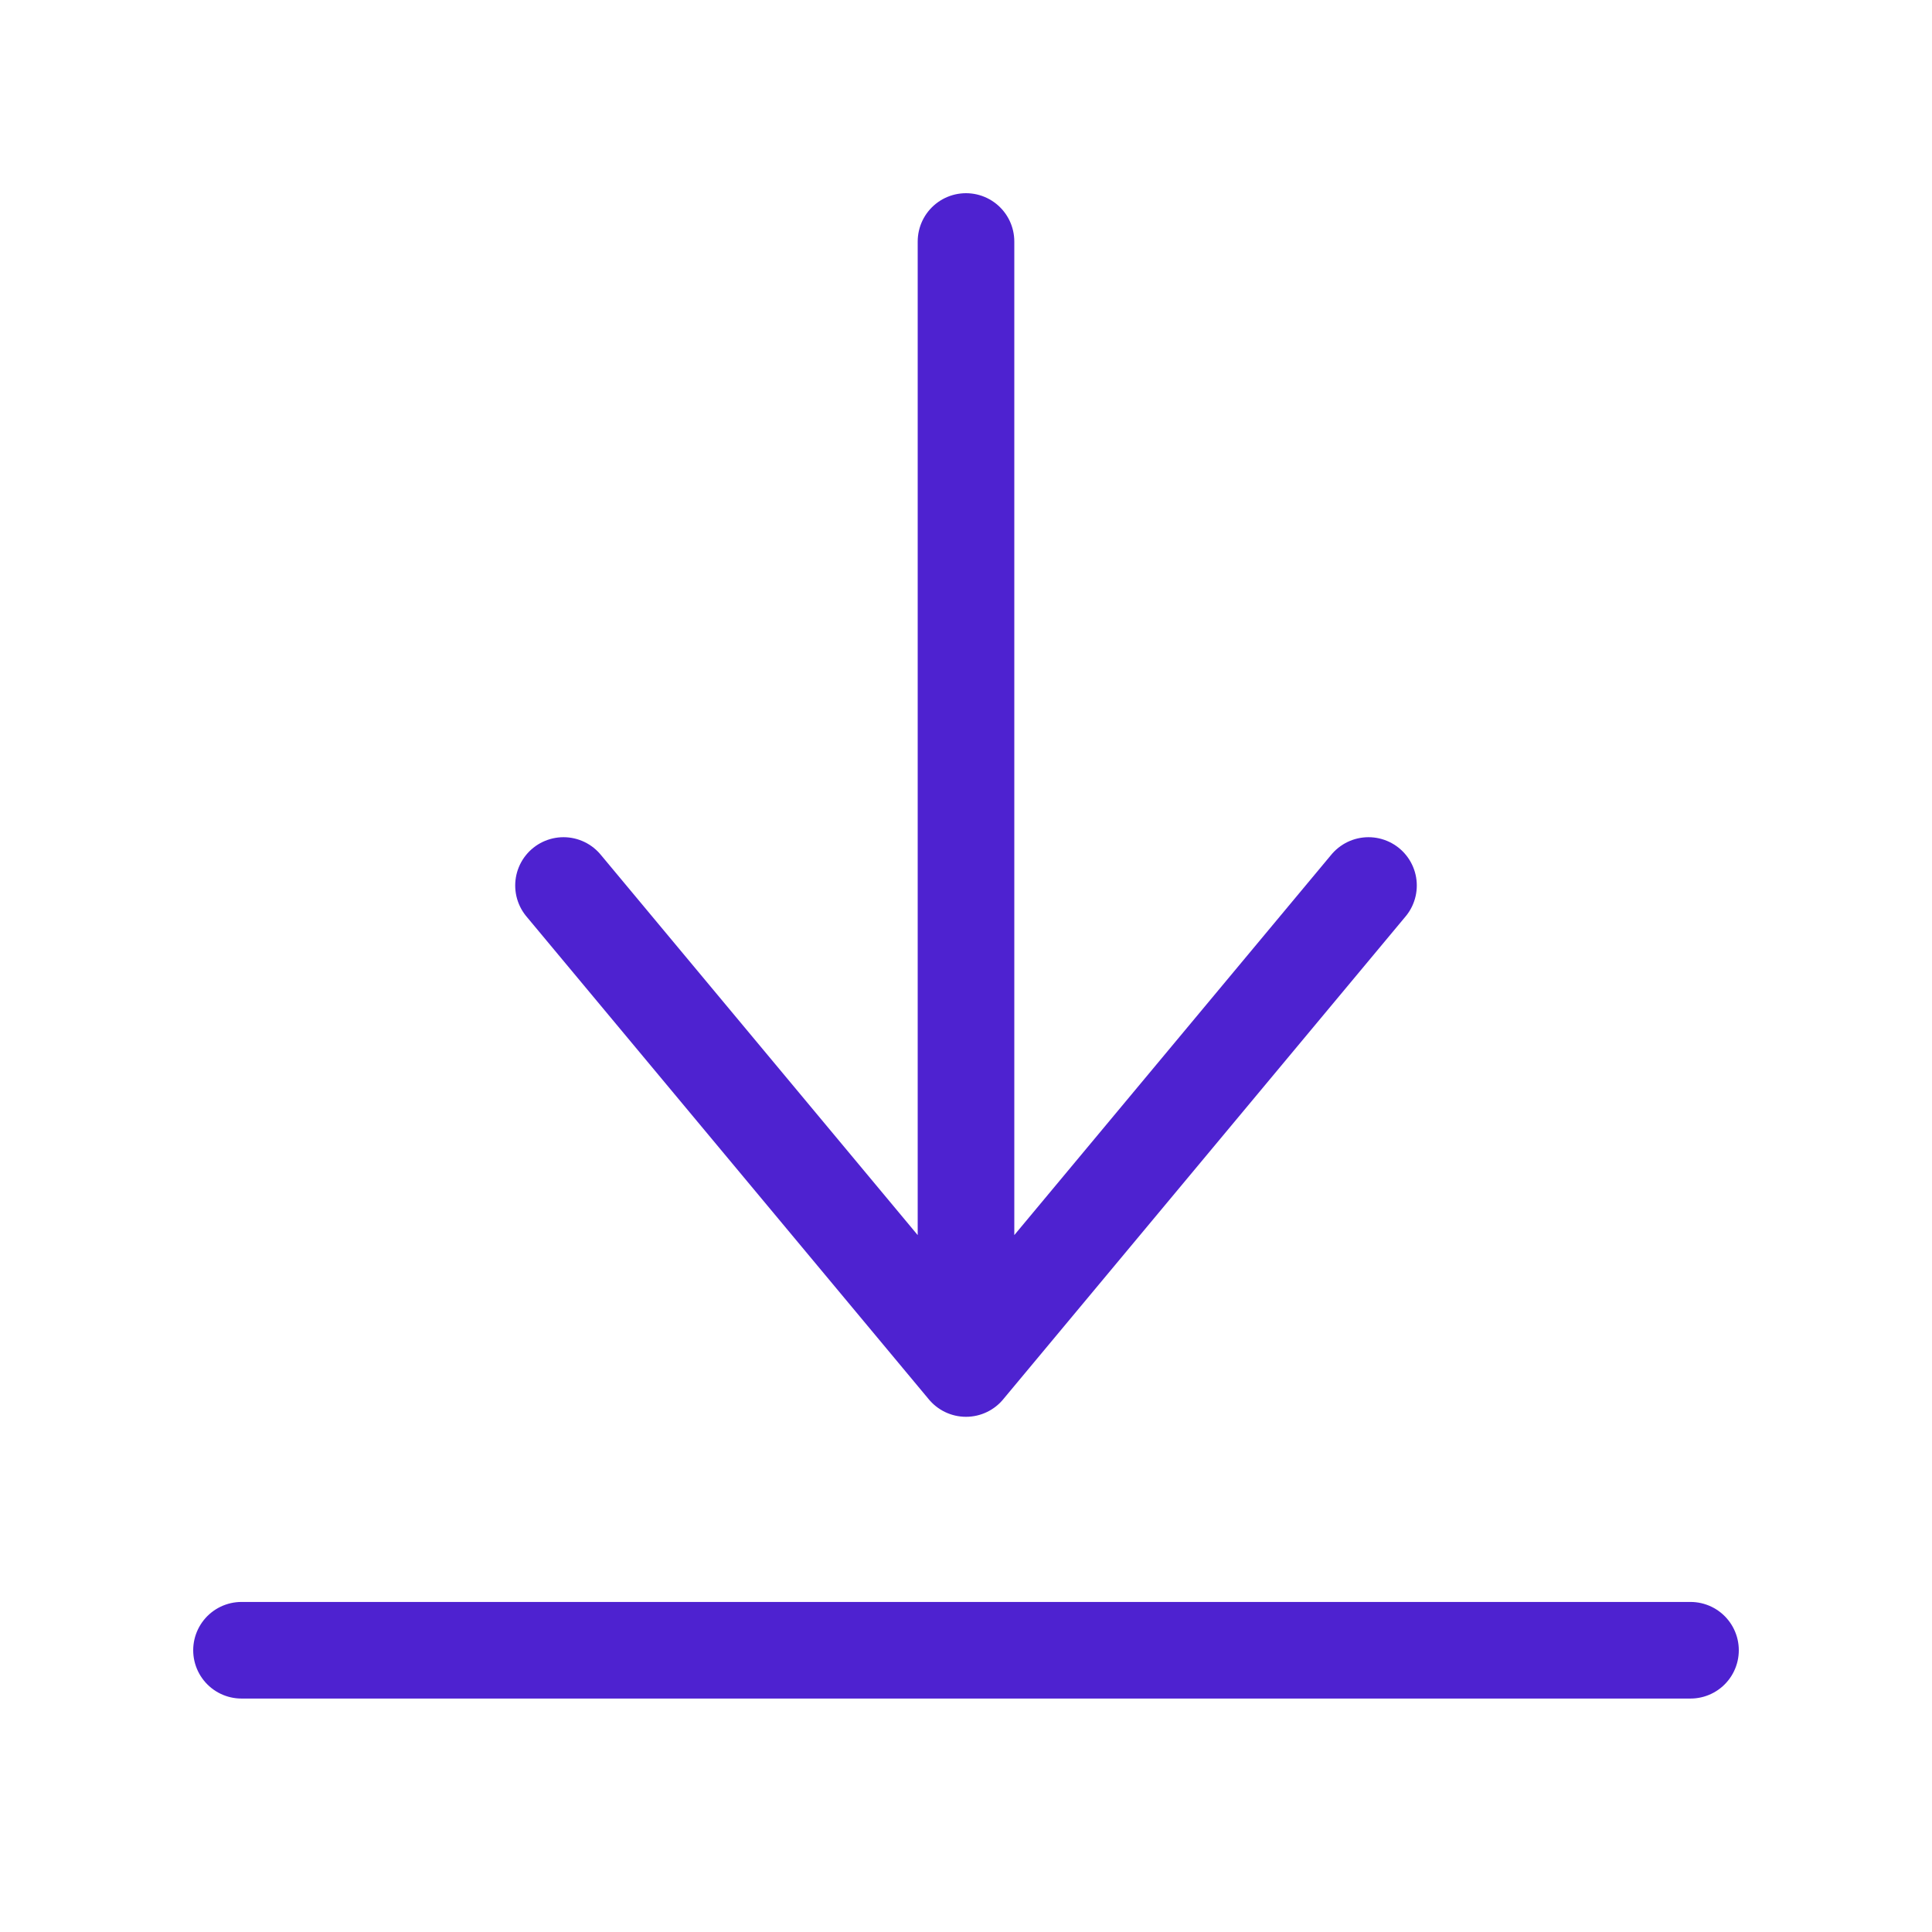
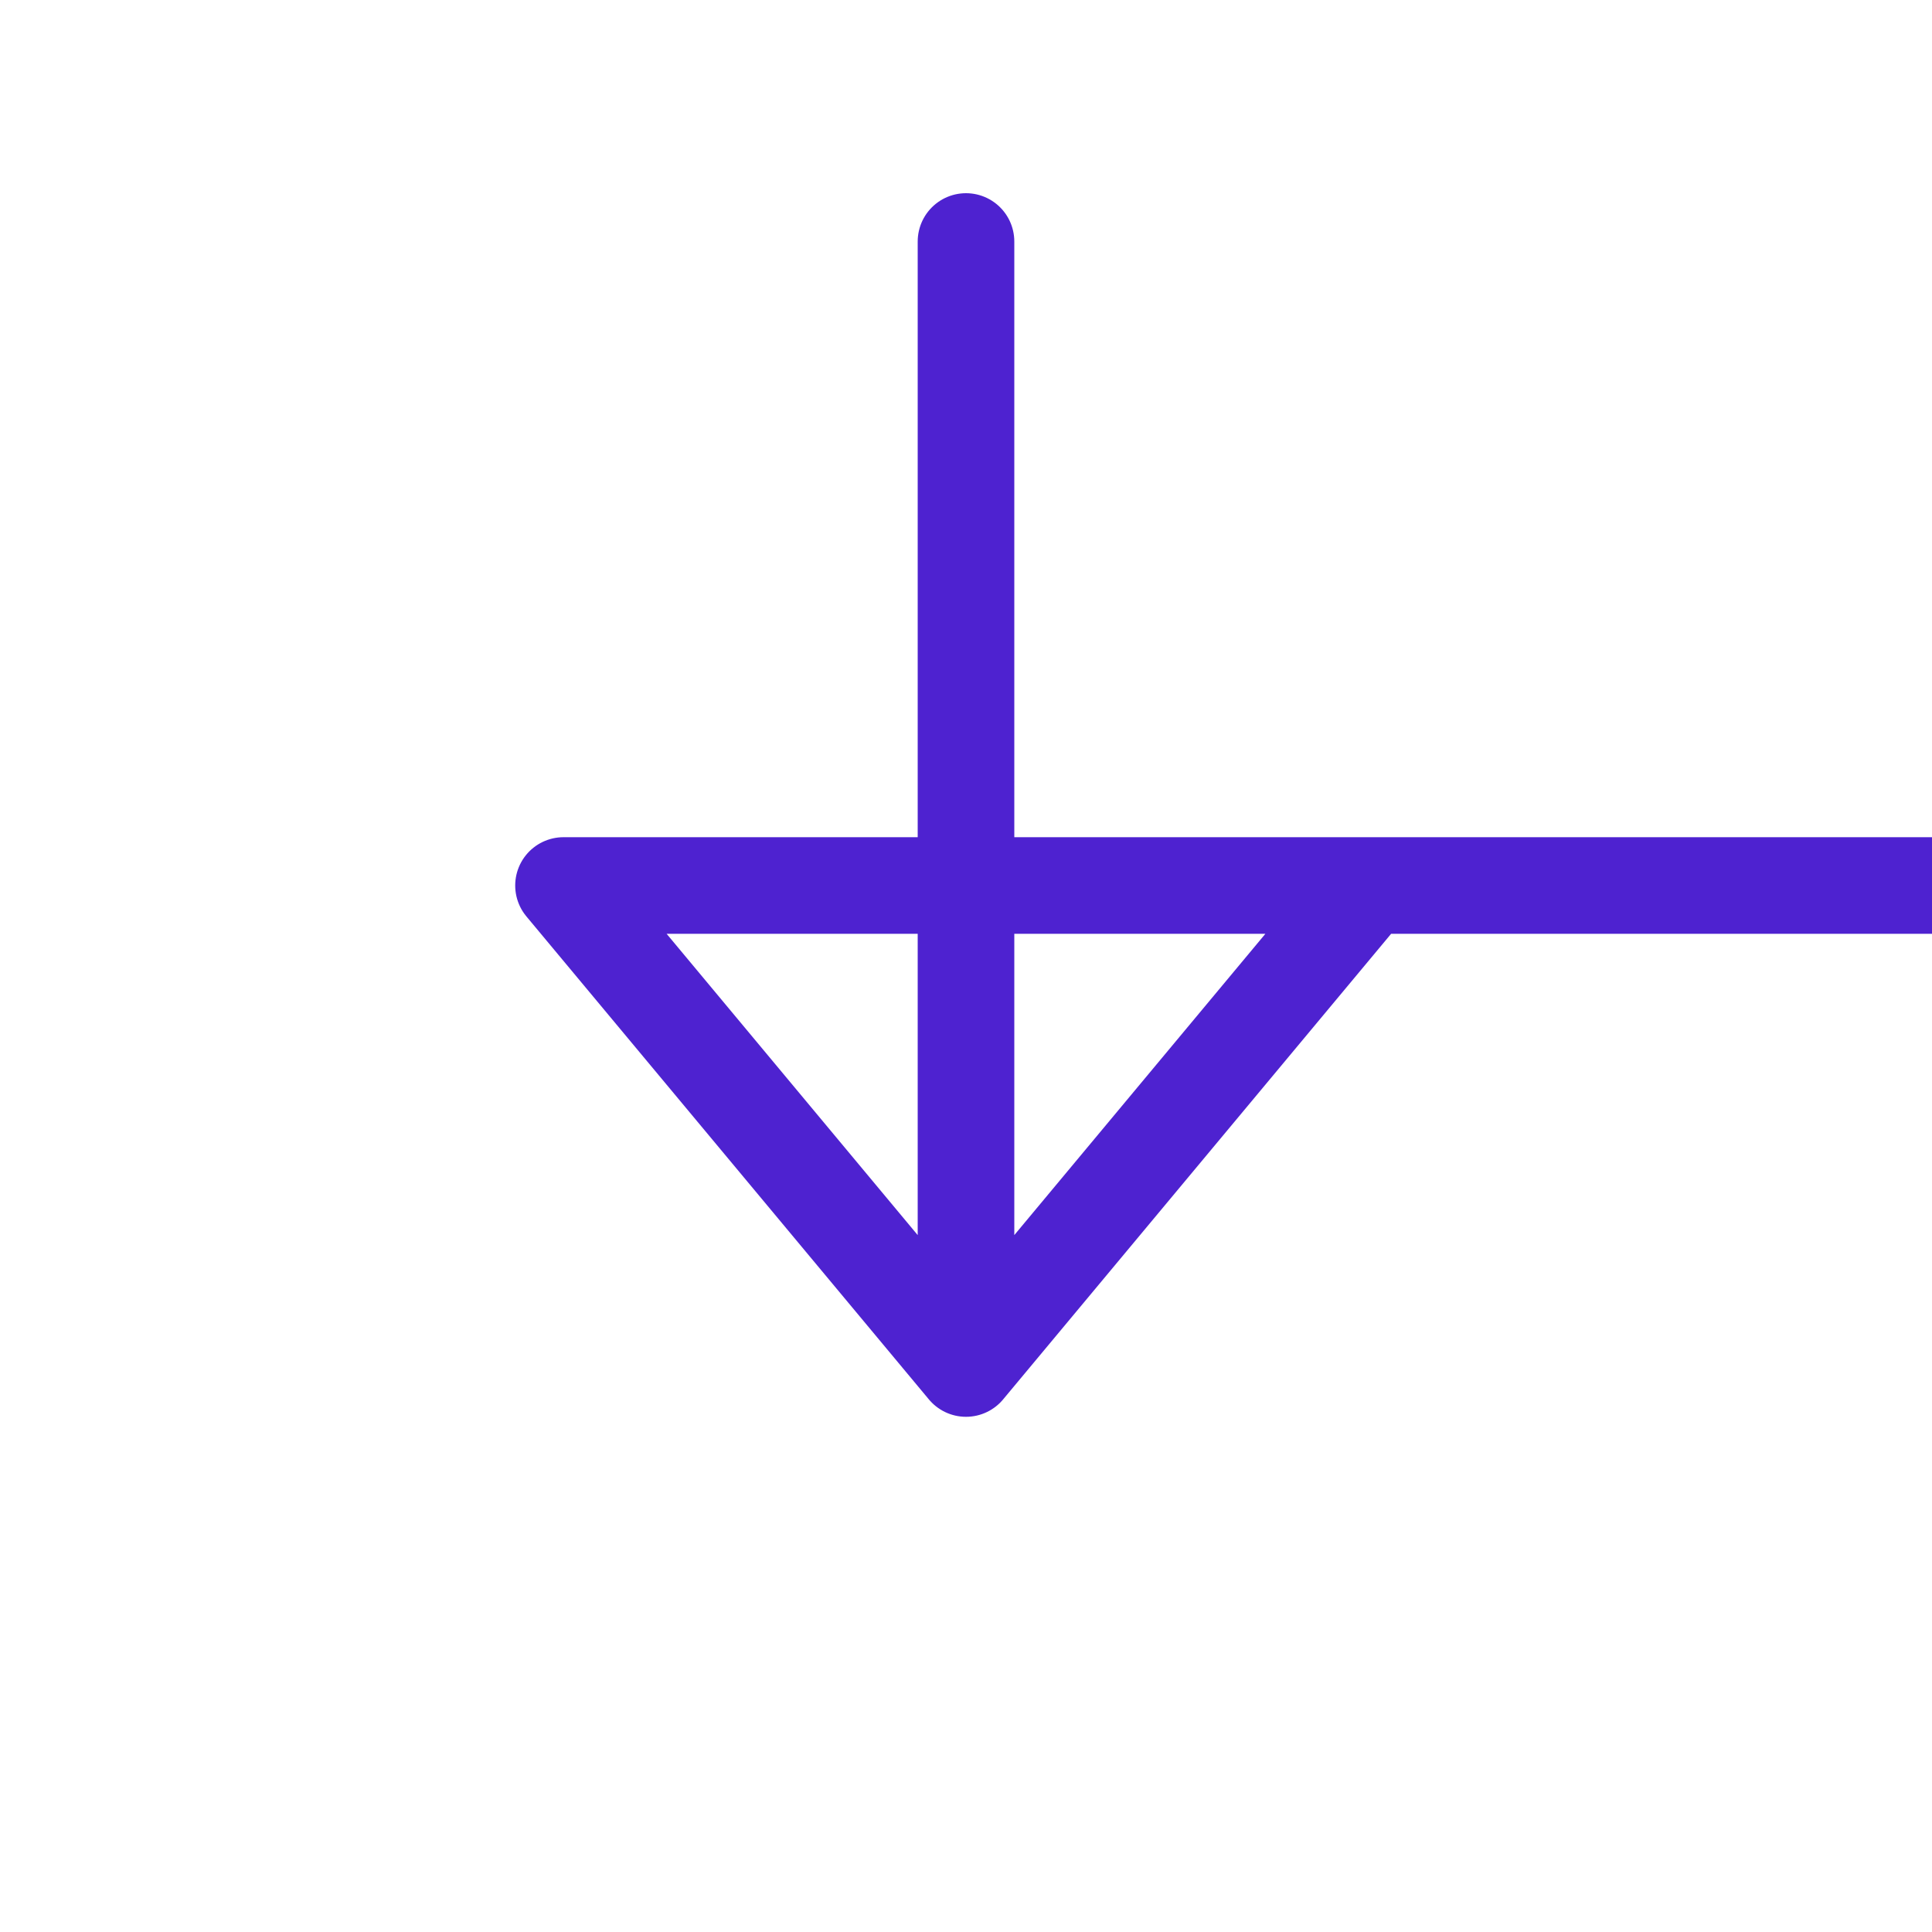
<svg xmlns="http://www.w3.org/2000/svg" height="24" width="24">
-   <path d="M12 3v14m5-6l-5 6-5-6m-4 9.5h18" fill="none" stroke="#4e22d0" stroke-linecap="round" stroke-linejoin="round" stroke-width="1.2" />
+   <path d="M12 3v14m5-6l-5 6-5-6h18" fill="none" stroke="#4e22d0" stroke-linecap="round" stroke-linejoin="round" stroke-width="1.2" />
</svg>